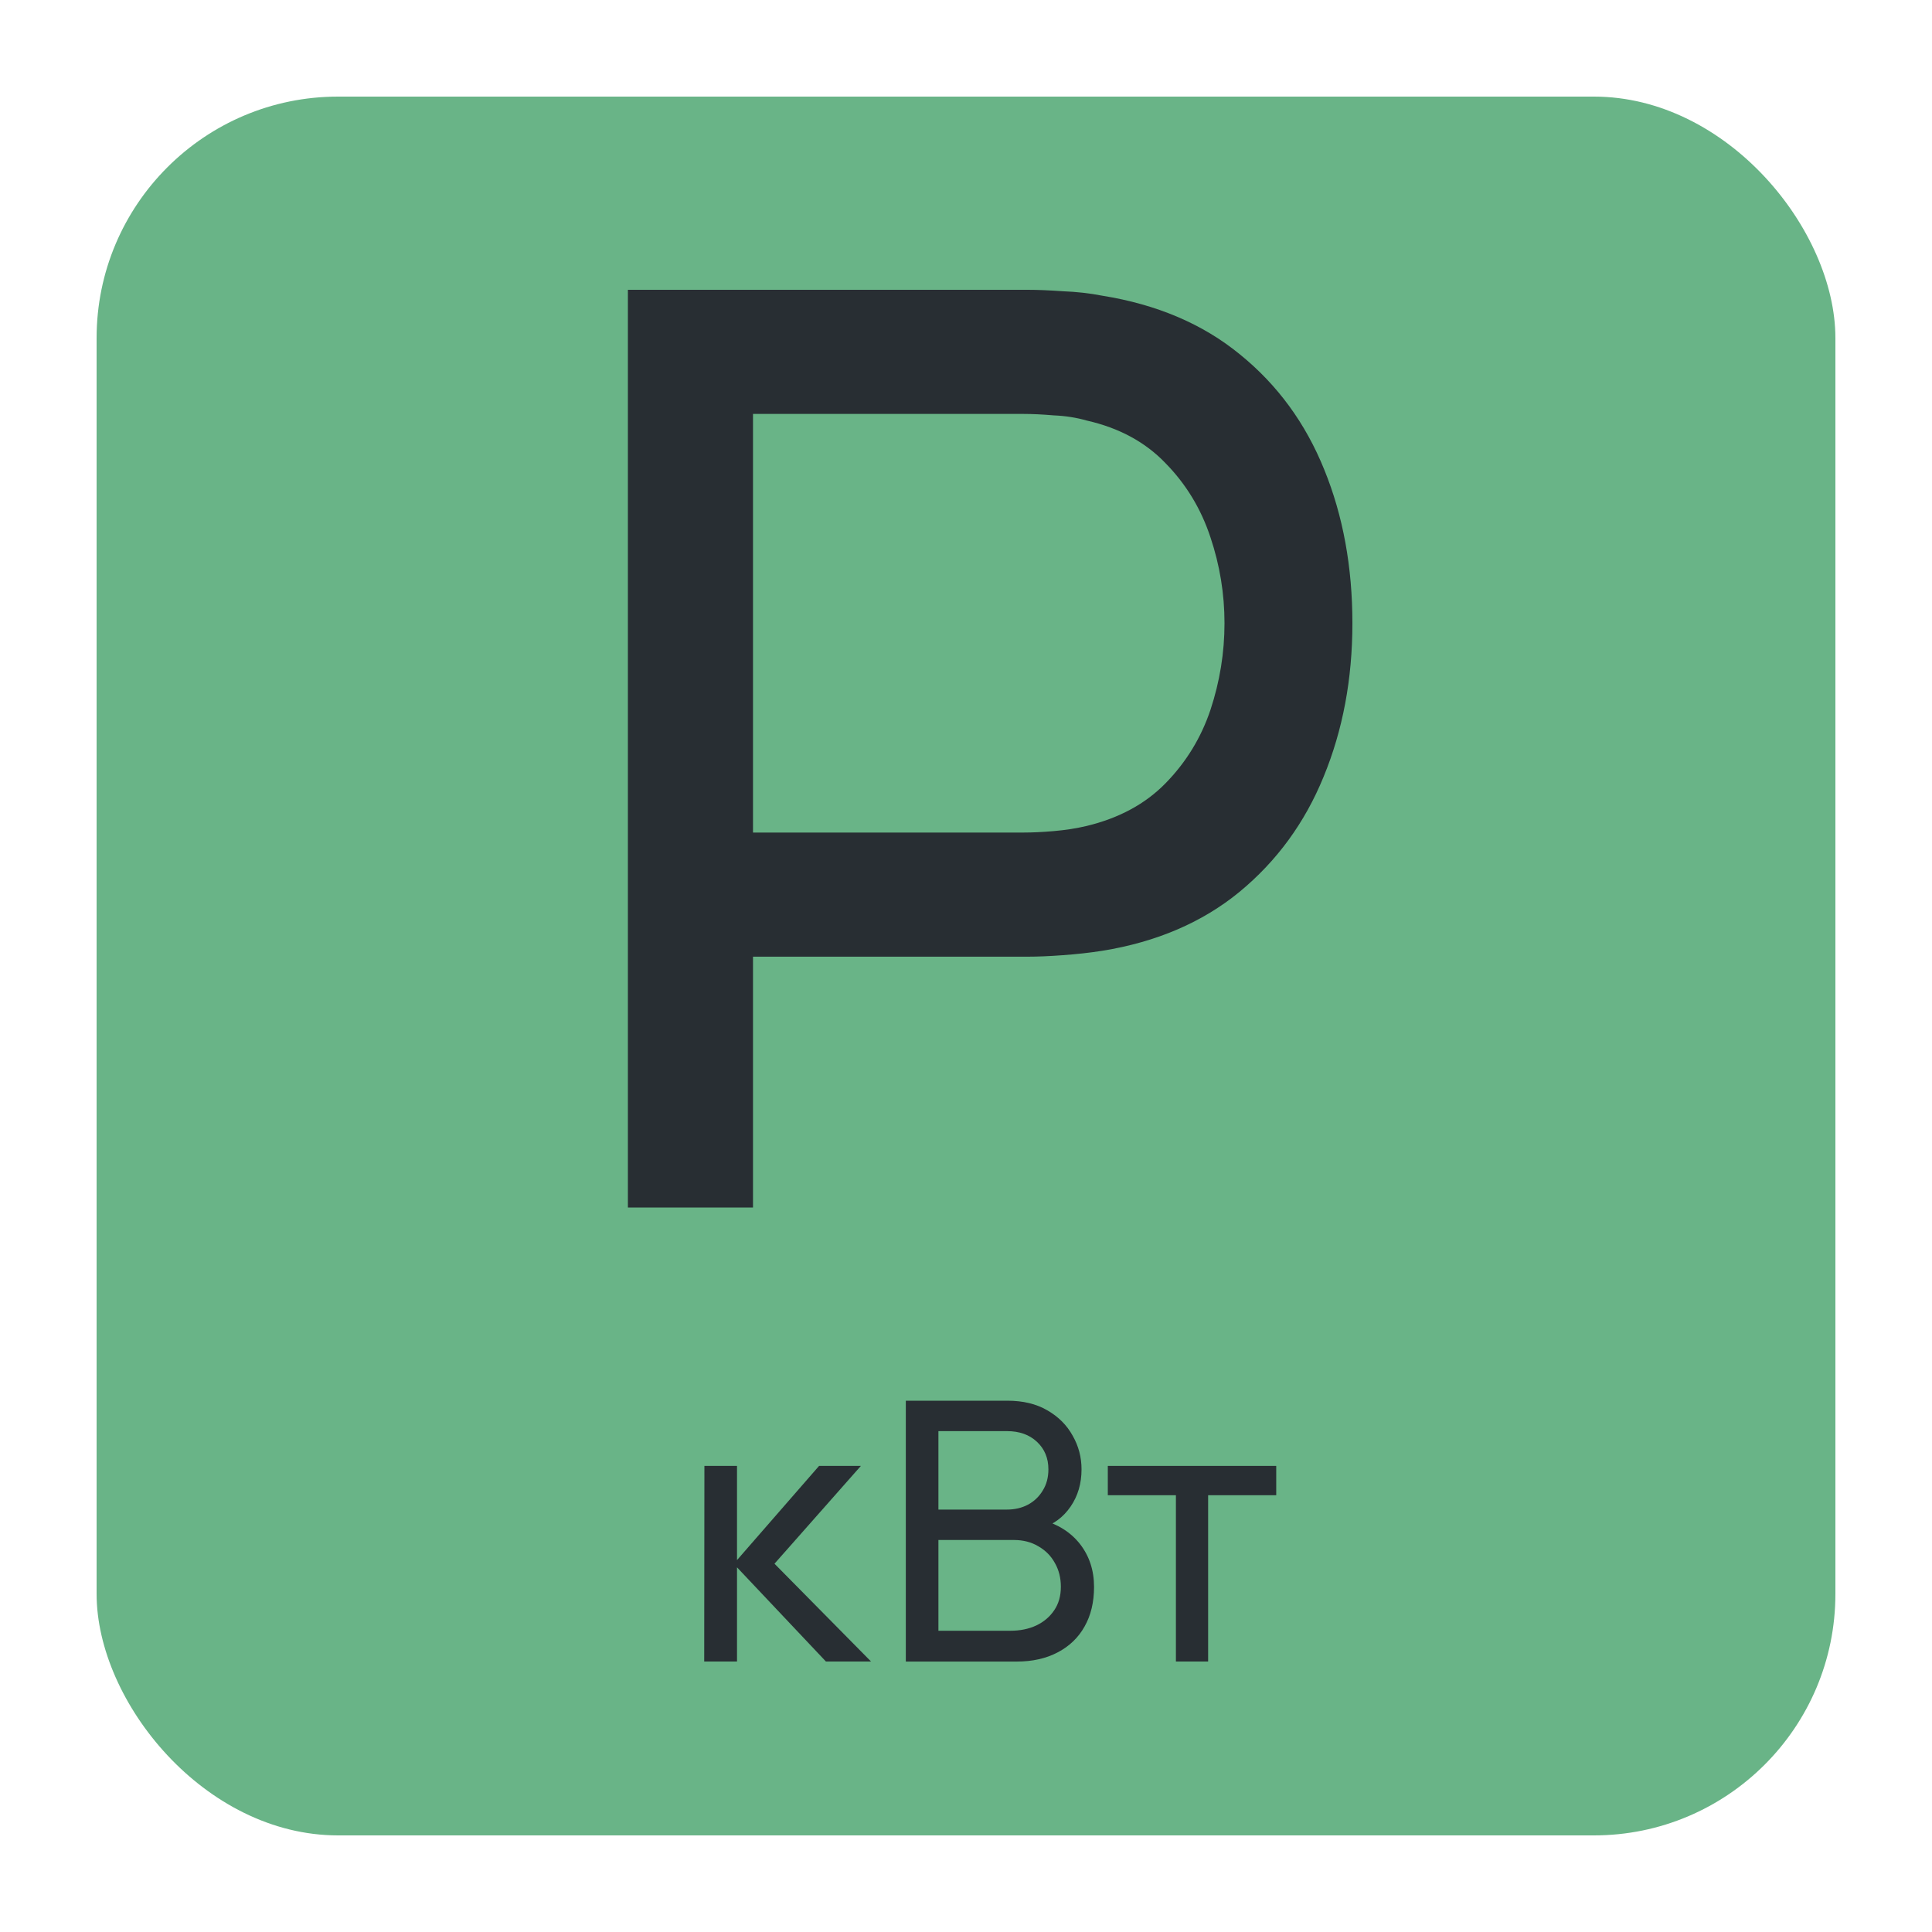
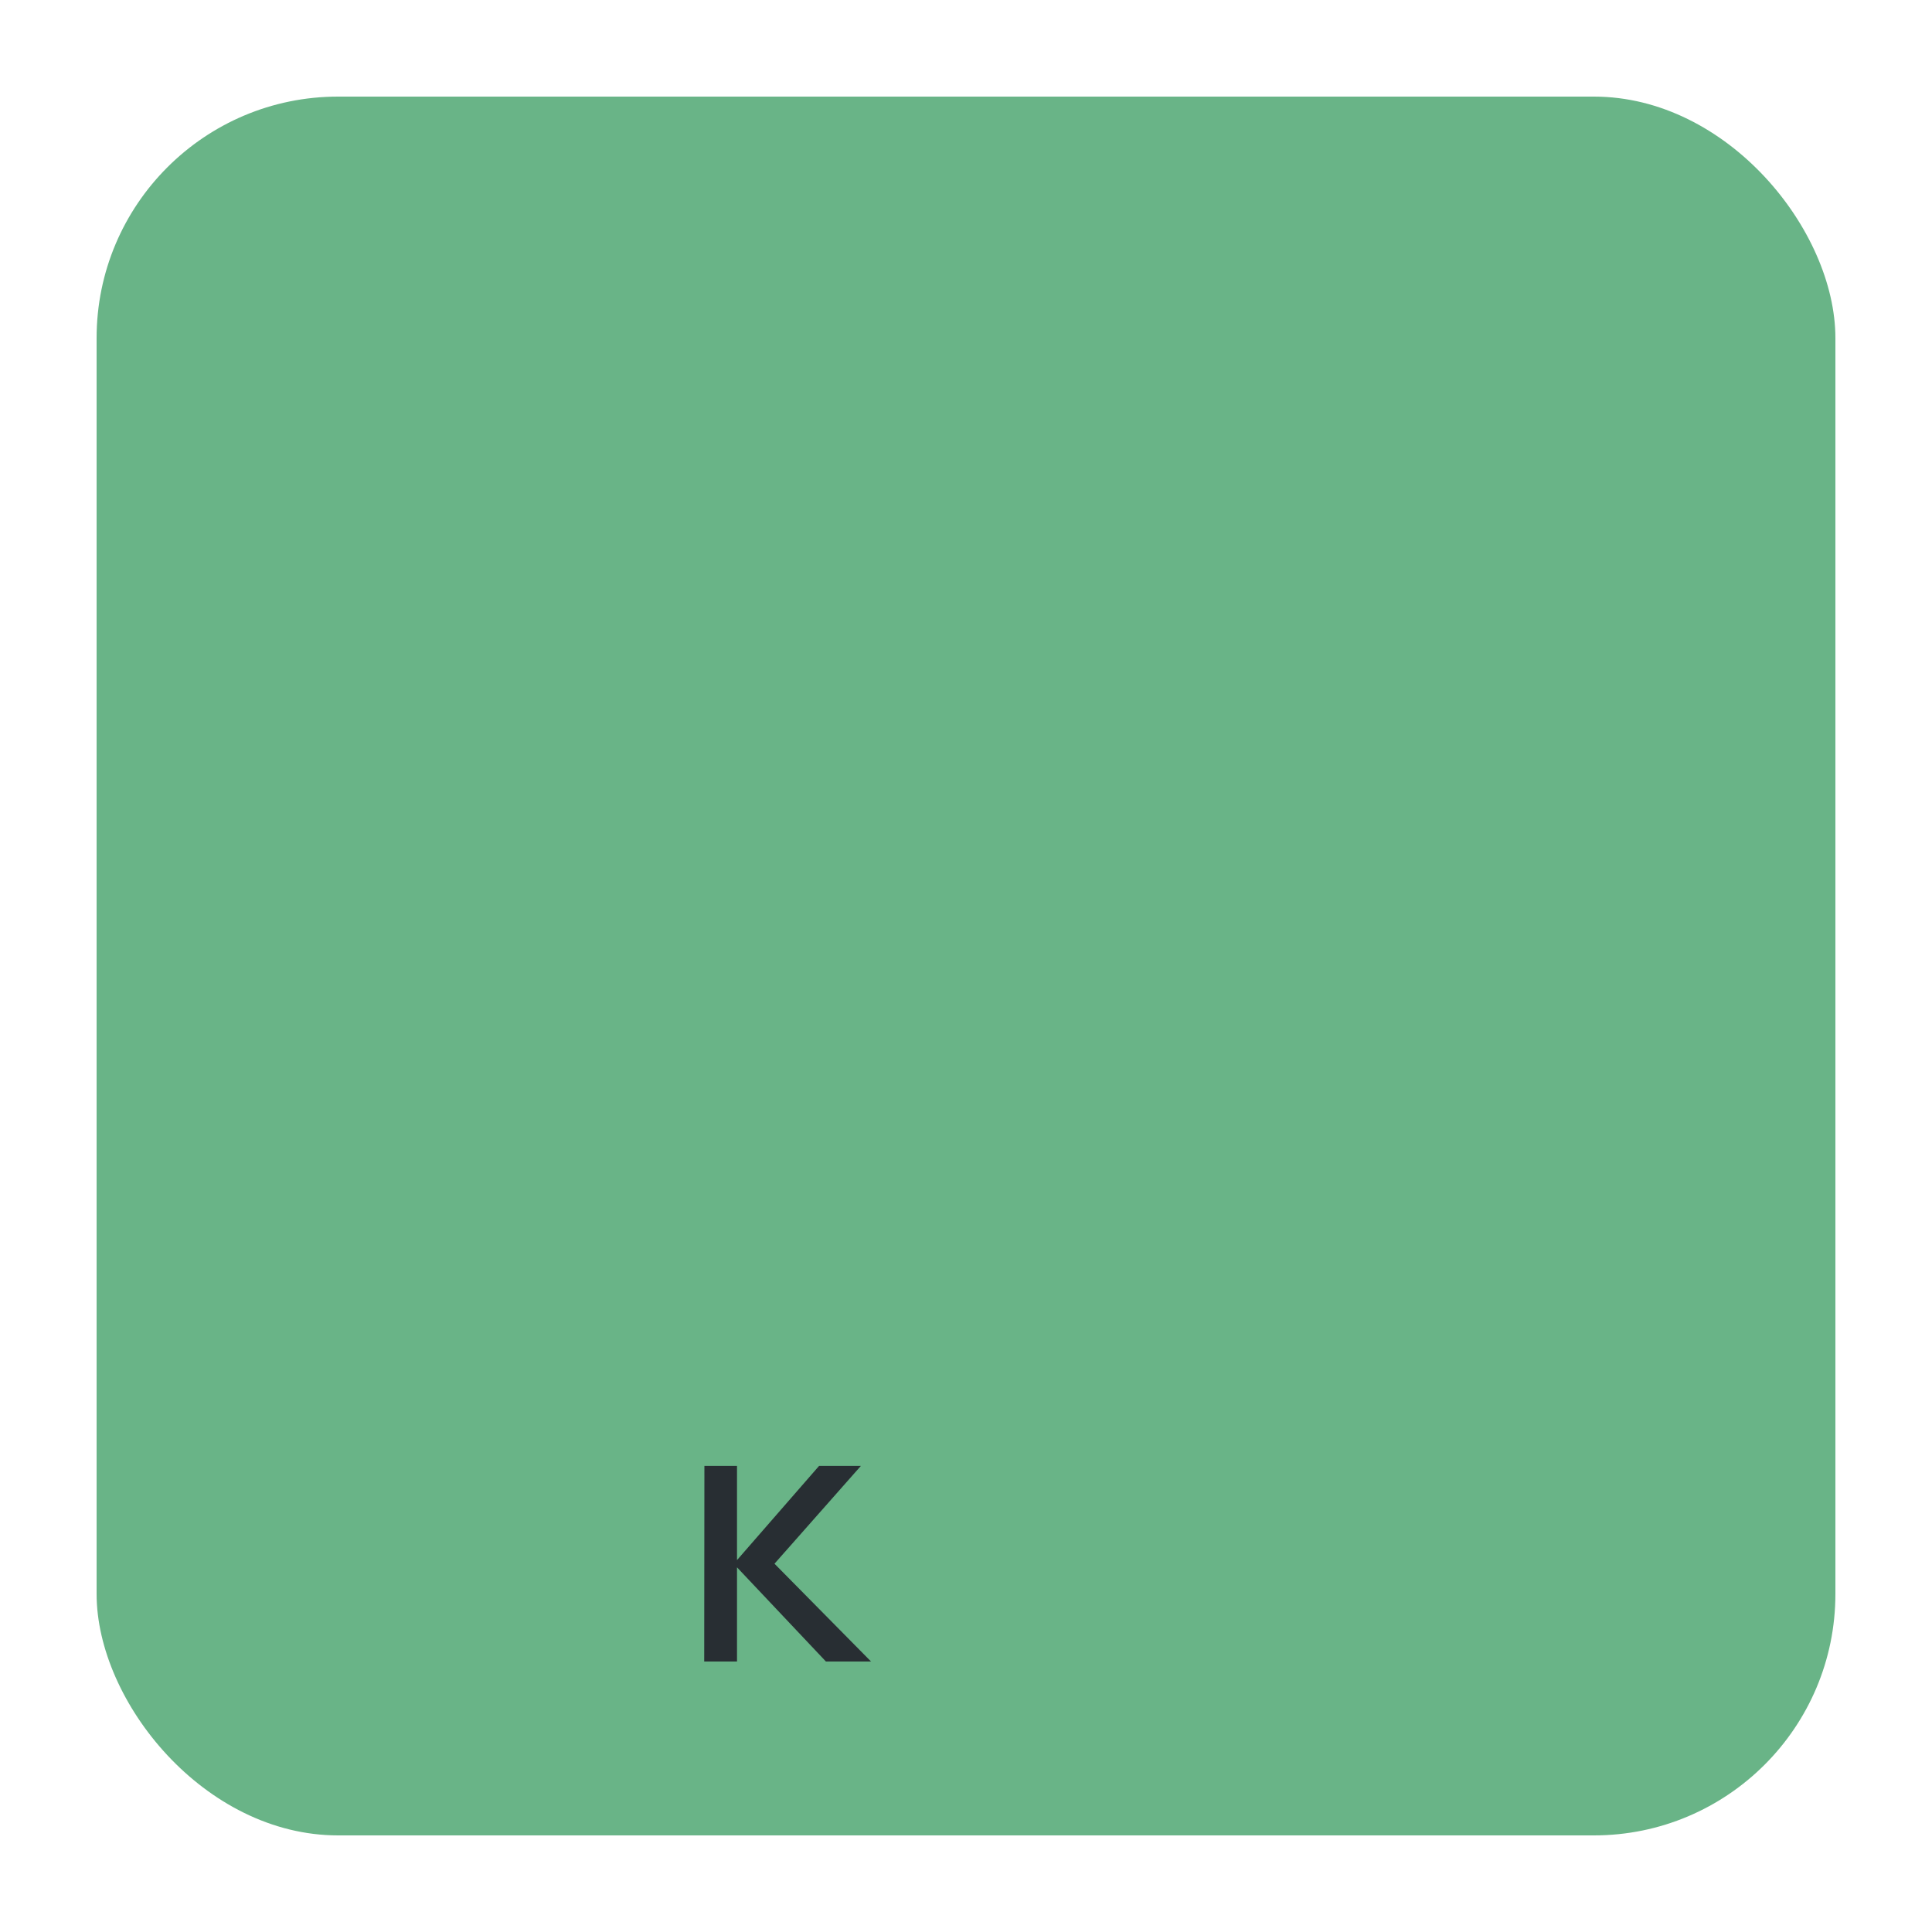
<svg xmlns="http://www.w3.org/2000/svg" width="40" height="40" viewBox="0 0 40 40" fill="none">
  <rect x="2" y="2" width="36" height="36" rx="5" fill="#69B487" />
-   <path d="M13 25V6H21.278C21.482 6 21.724 6.01 22.006 6.03C22.287 6.041 22.559 6.071 22.821 6.122C23.955 6.304 24.906 6.71 25.672 7.338C26.448 7.967 27.03 8.762 27.418 9.725C27.806 10.678 28 11.738 28 12.903C28 14.059 27.801 15.118 27.404 16.081C27.015 17.034 26.434 17.83 25.658 18.469C24.891 19.097 23.946 19.503 22.821 19.685C22.559 19.726 22.287 19.756 22.006 19.776C21.724 19.797 21.482 19.807 21.278 19.807H15.59V25H13ZM15.59 17.237H21.191C21.375 17.237 21.584 17.227 21.817 17.207C22.059 17.186 22.287 17.151 22.5 17.1C23.17 16.938 23.713 16.644 24.13 16.218C24.557 15.782 24.867 15.275 25.061 14.698C25.255 14.11 25.352 13.512 25.352 12.903C25.352 12.295 25.255 11.702 25.061 11.124C24.867 10.536 24.557 10.024 24.13 9.589C23.713 9.153 23.17 8.859 22.5 8.707C22.287 8.646 22.059 8.61 21.817 8.6C21.584 8.58 21.375 8.57 21.191 8.57H15.59V17.237Z" fill="#282E33" />
-   <path d="M24.346 34.4V30.957H22.936V30.35H26.423V30.957H25.013V34.4H24.346Z" fill="#282E33" />
-   <path d="M18.754 34.401V29H20.858C21.18 29 21.455 29.066 21.683 29.199C21.913 29.331 22.088 29.506 22.208 29.724C22.331 29.939 22.392 30.171 22.392 30.421C22.392 30.714 22.317 30.97 22.167 31.19C22.017 31.41 21.814 31.561 21.559 31.644L21.552 31.46C21.899 31.553 22.169 31.723 22.362 31.97C22.554 32.218 22.651 32.513 22.651 32.855C22.651 33.17 22.586 33.443 22.456 33.673C22.328 33.903 22.143 34.082 21.901 34.209C21.66 34.337 21.375 34.401 21.045 34.401H18.754ZM19.429 33.763H20.918C21.118 33.763 21.297 33.727 21.454 33.654C21.612 33.579 21.735 33.474 21.826 33.339C21.918 33.204 21.964 33.042 21.964 32.852C21.964 32.669 21.923 32.505 21.84 32.36C21.761 32.215 21.647 32.1 21.499 32.015C21.354 31.928 21.185 31.884 20.993 31.884H19.429V33.763ZM19.429 31.254H20.85C21.01 31.254 21.154 31.22 21.282 31.153C21.412 31.083 21.514 30.985 21.589 30.86C21.667 30.735 21.706 30.589 21.706 30.421C21.706 30.189 21.627 29.999 21.469 29.851C21.312 29.704 21.105 29.63 20.85 29.63H19.429V31.254Z" fill="#282E33" />
  <path d="M14.58 34.4L14.584 30.35H15.259V32.3L16.958 30.35H17.824L16.035 32.375L18.034 34.4H17.1L15.259 32.45V34.4H14.58Z" fill="#282E33" />
</svg>